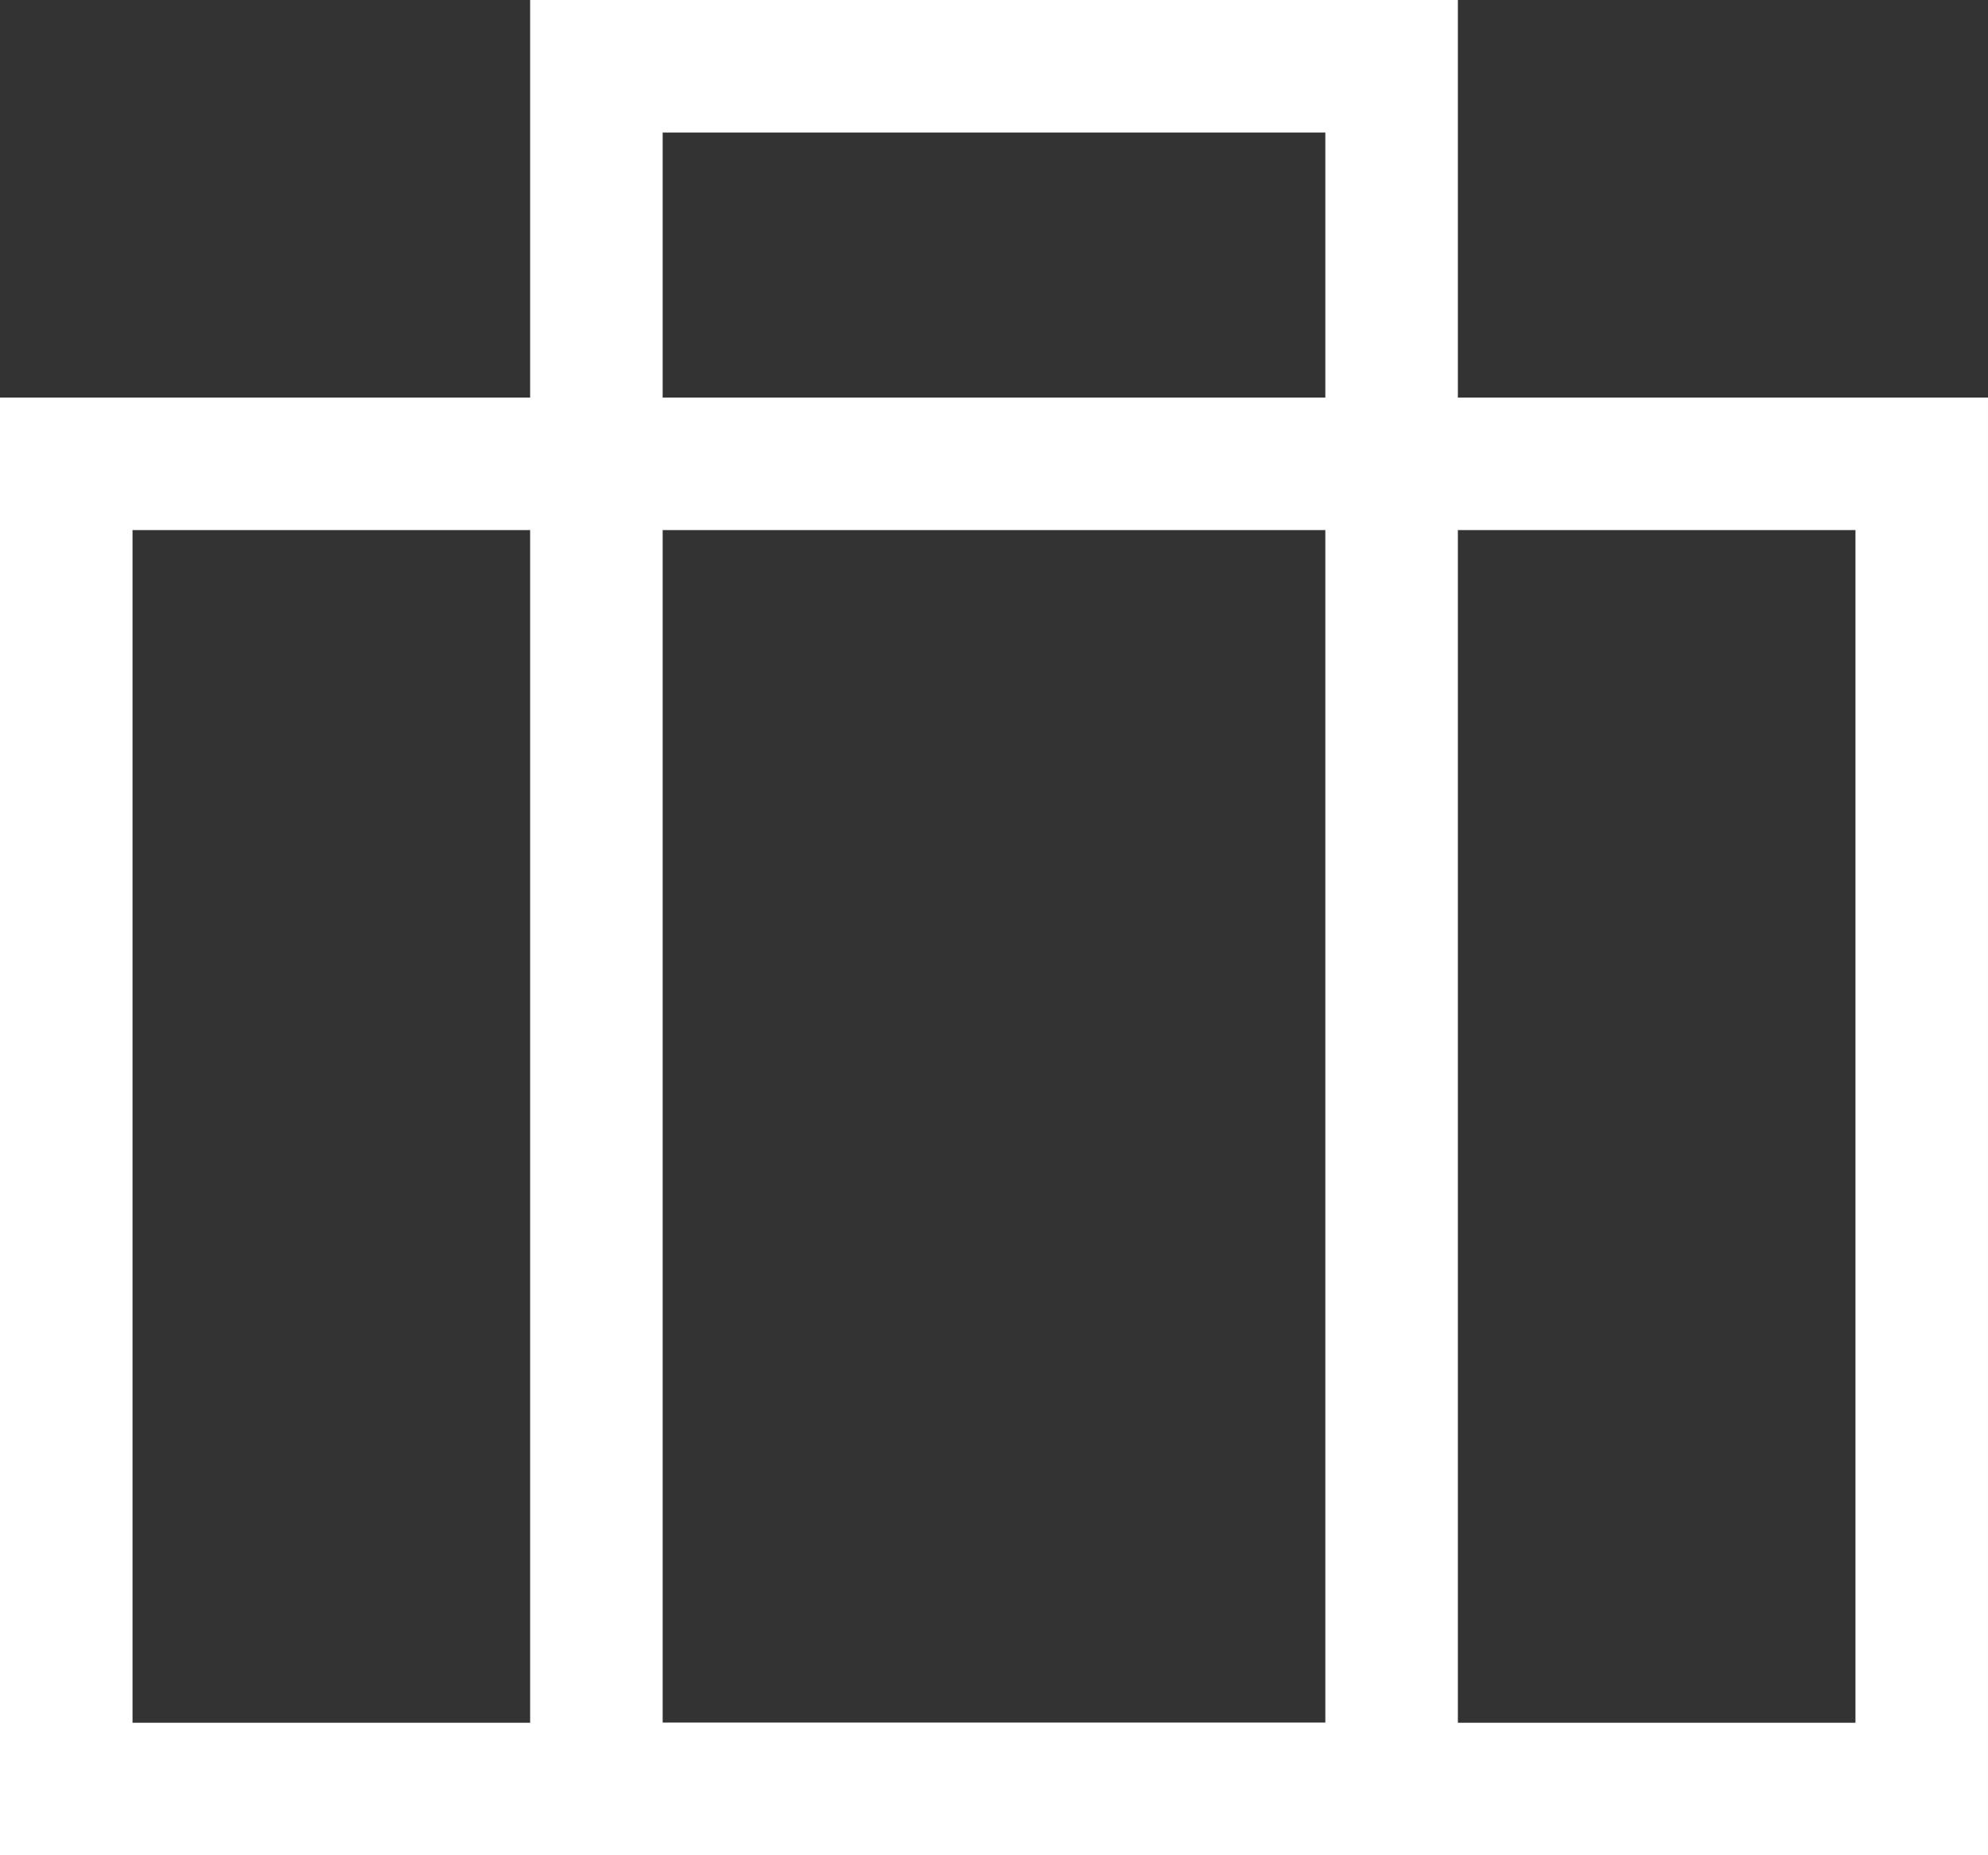
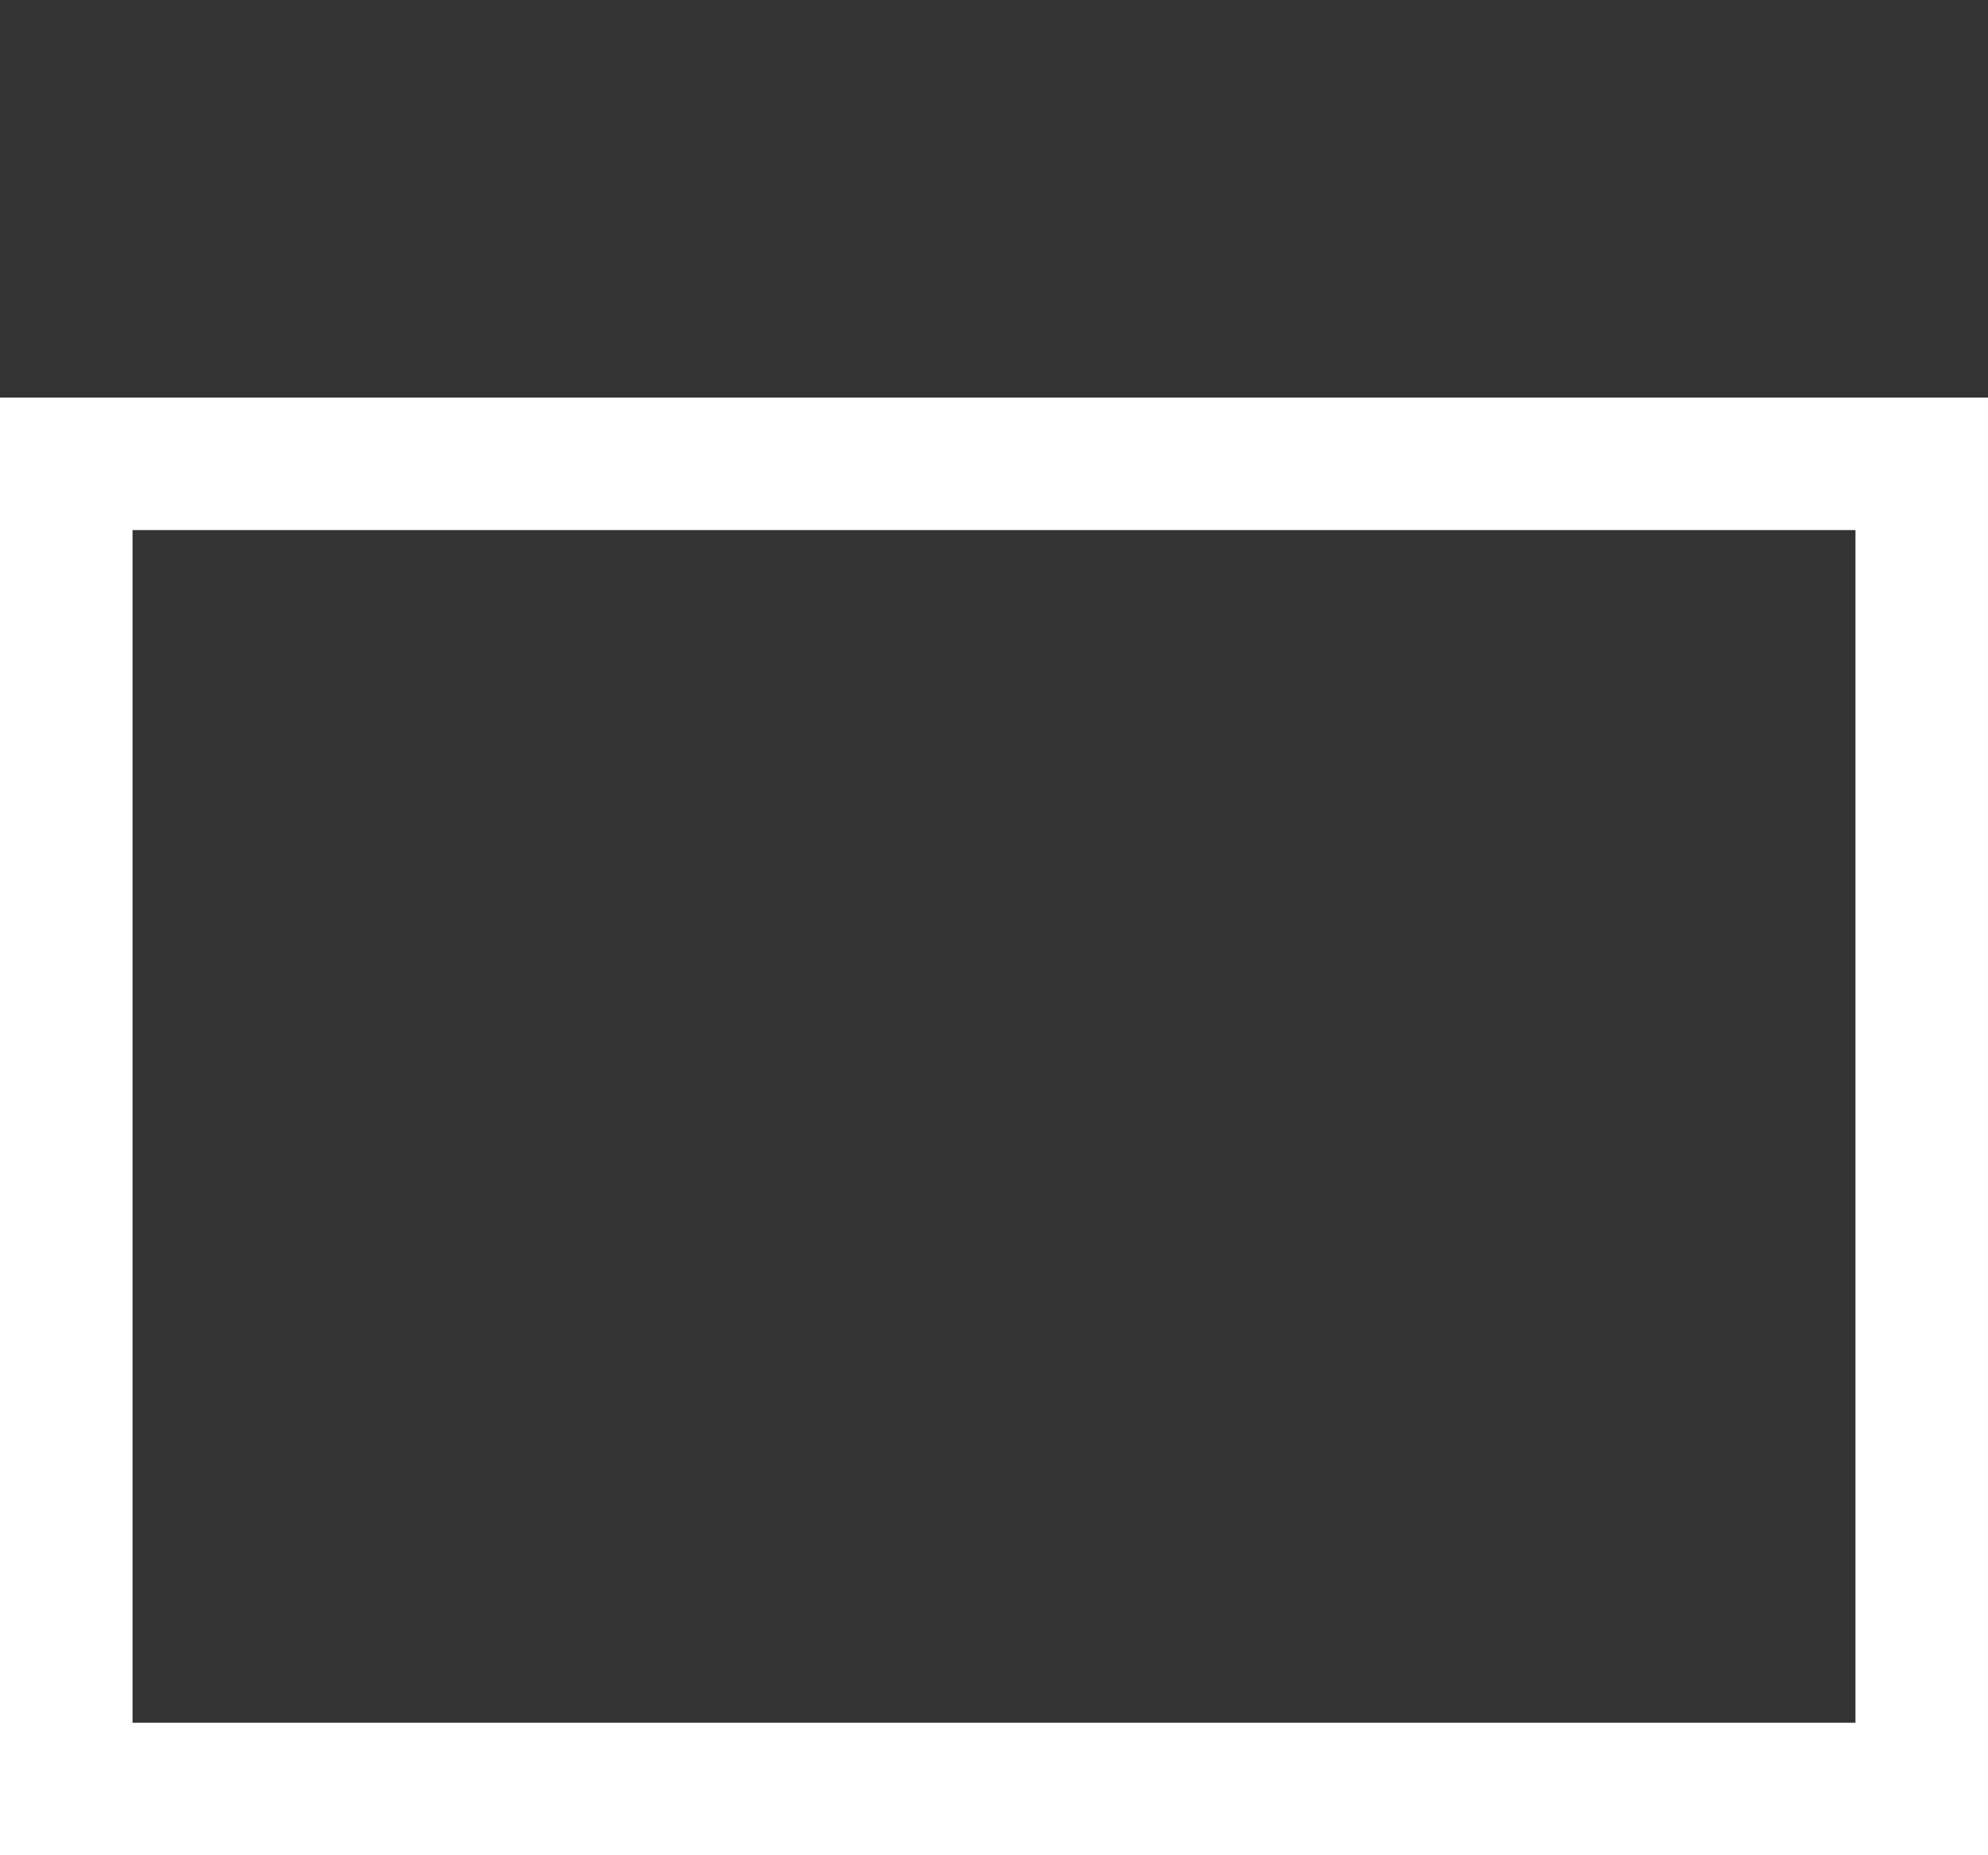
<svg xmlns="http://www.w3.org/2000/svg" width="30" height="28">
  <rect width="100%" height="100%" fill="#333333" stroke="none" />
  <g stroke="#FFF" stroke-width="2" fill="none" fill-rule="evenodd" stroke-linecap="round">
    <path d="M1 7h28v20H1z" />
-     <path d="M9 1h12v26H9z" />
  </g>
</svg>